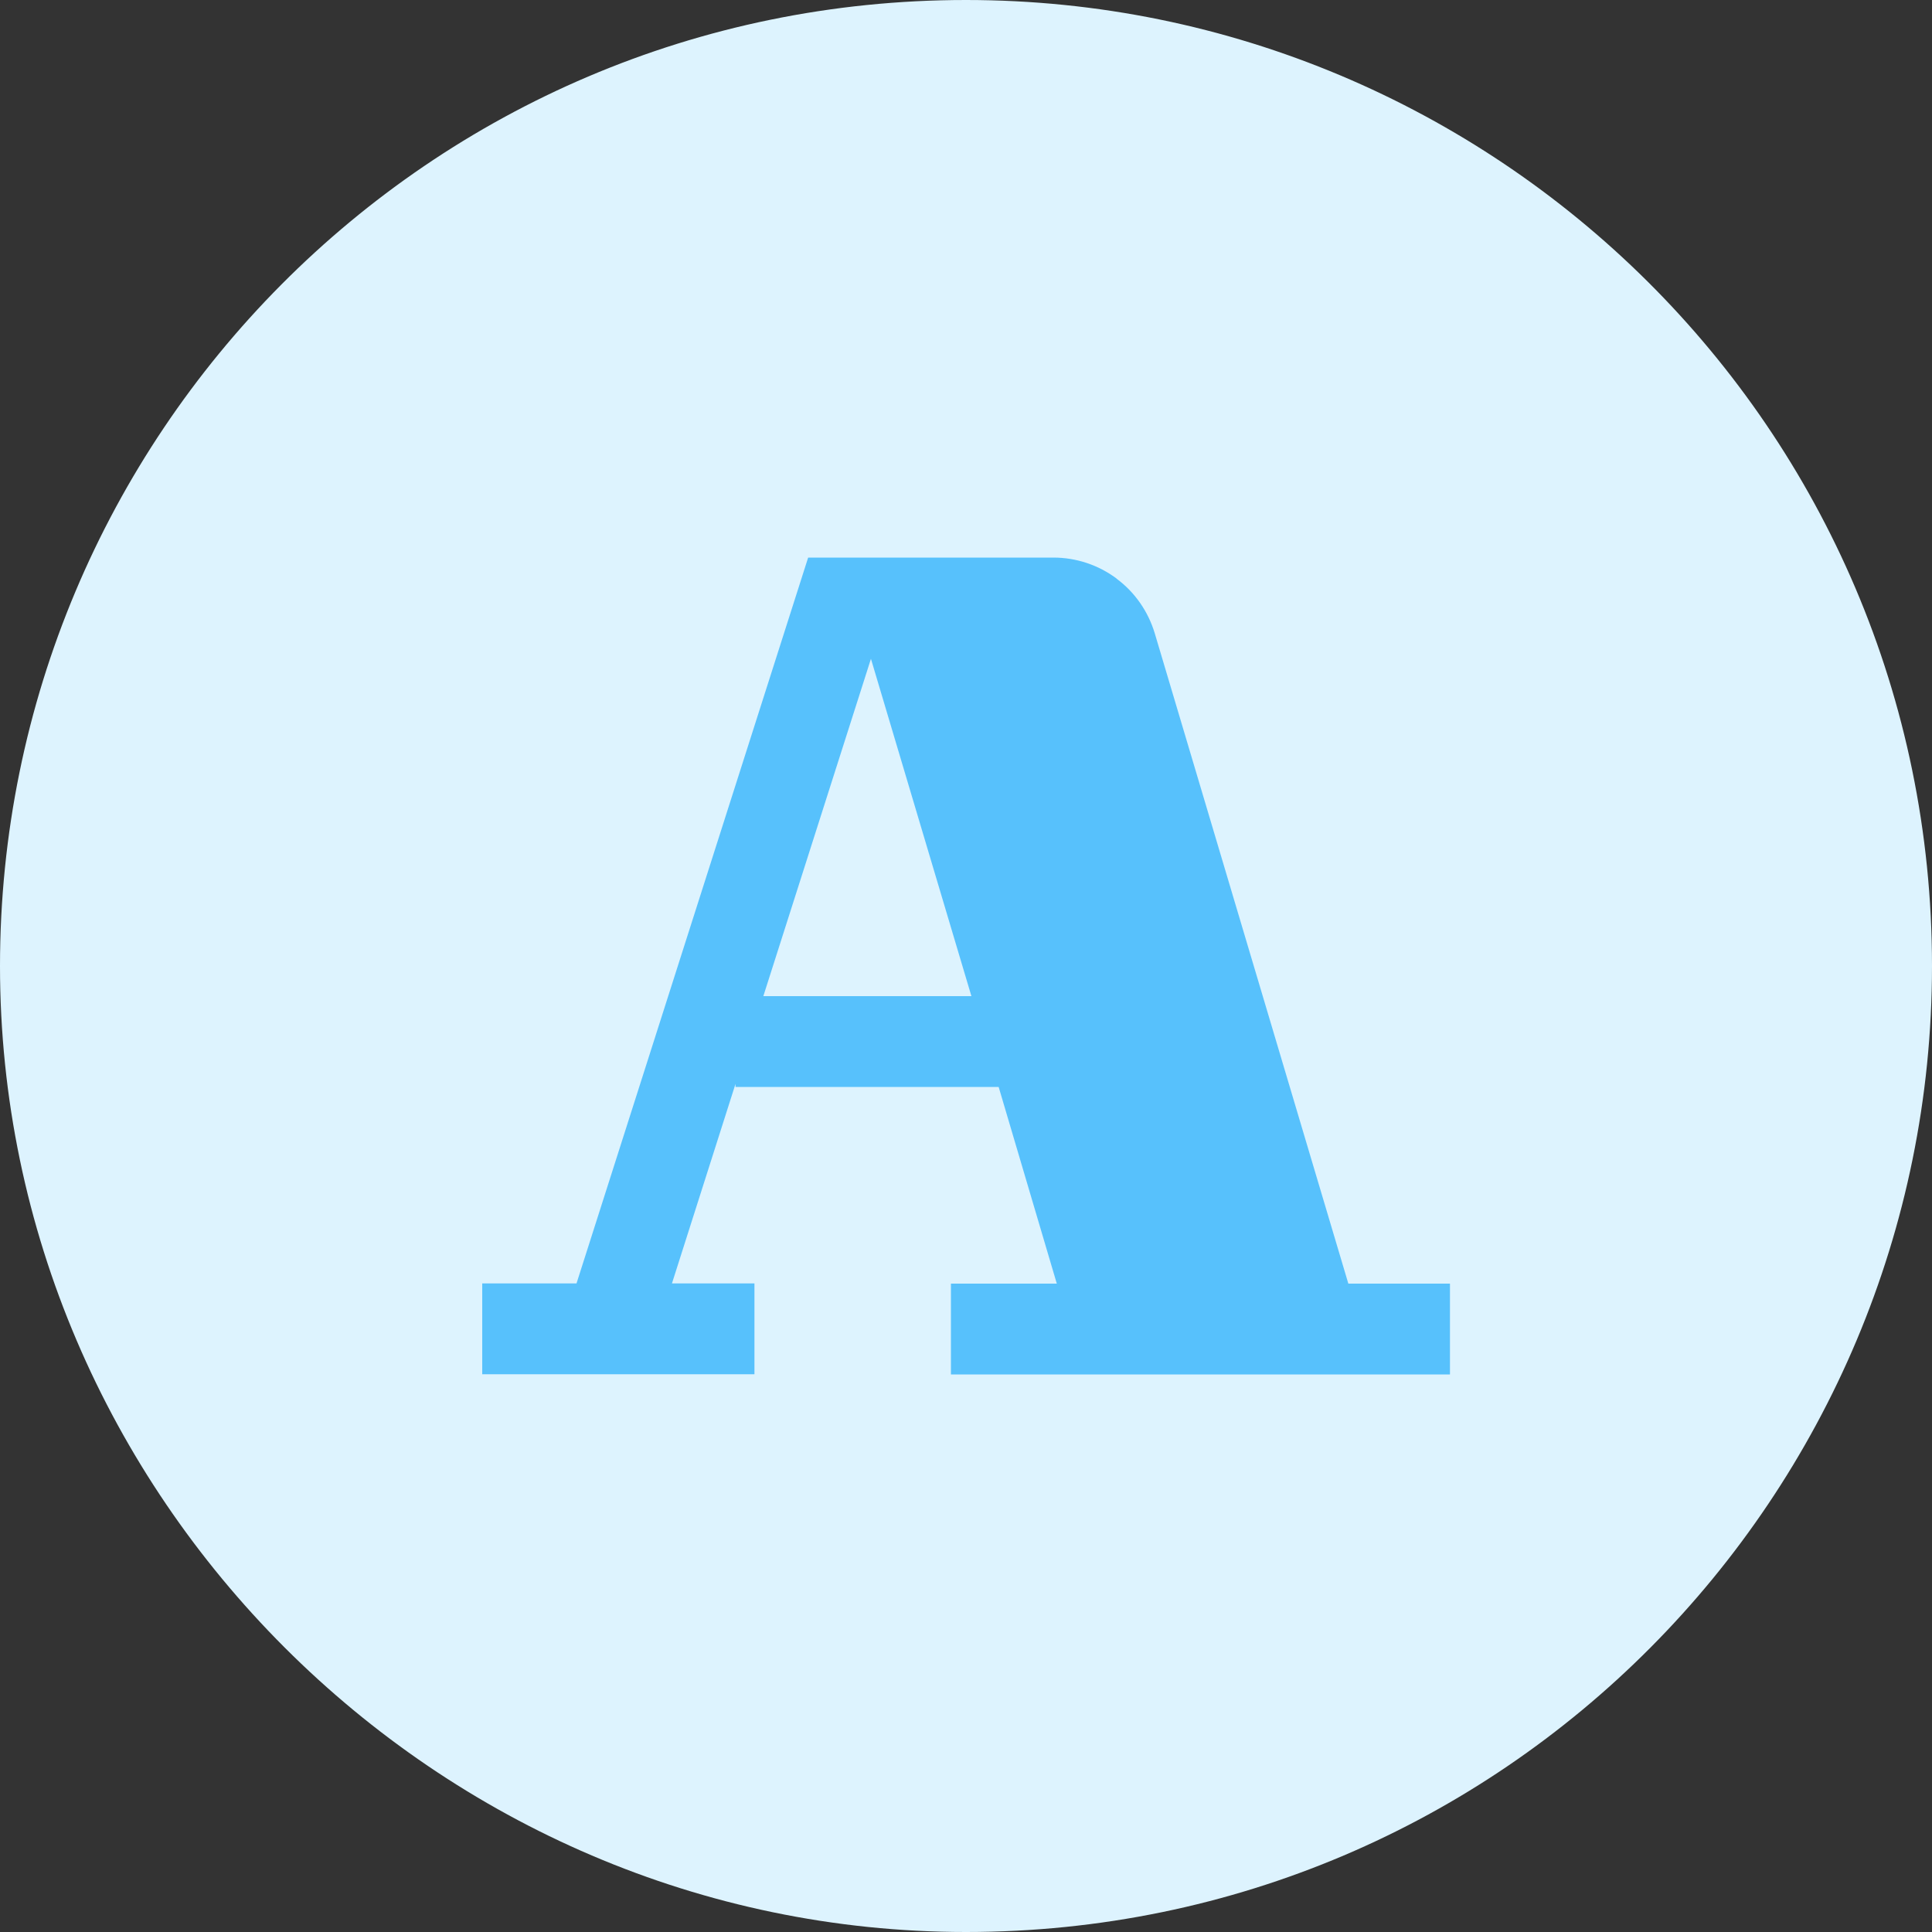
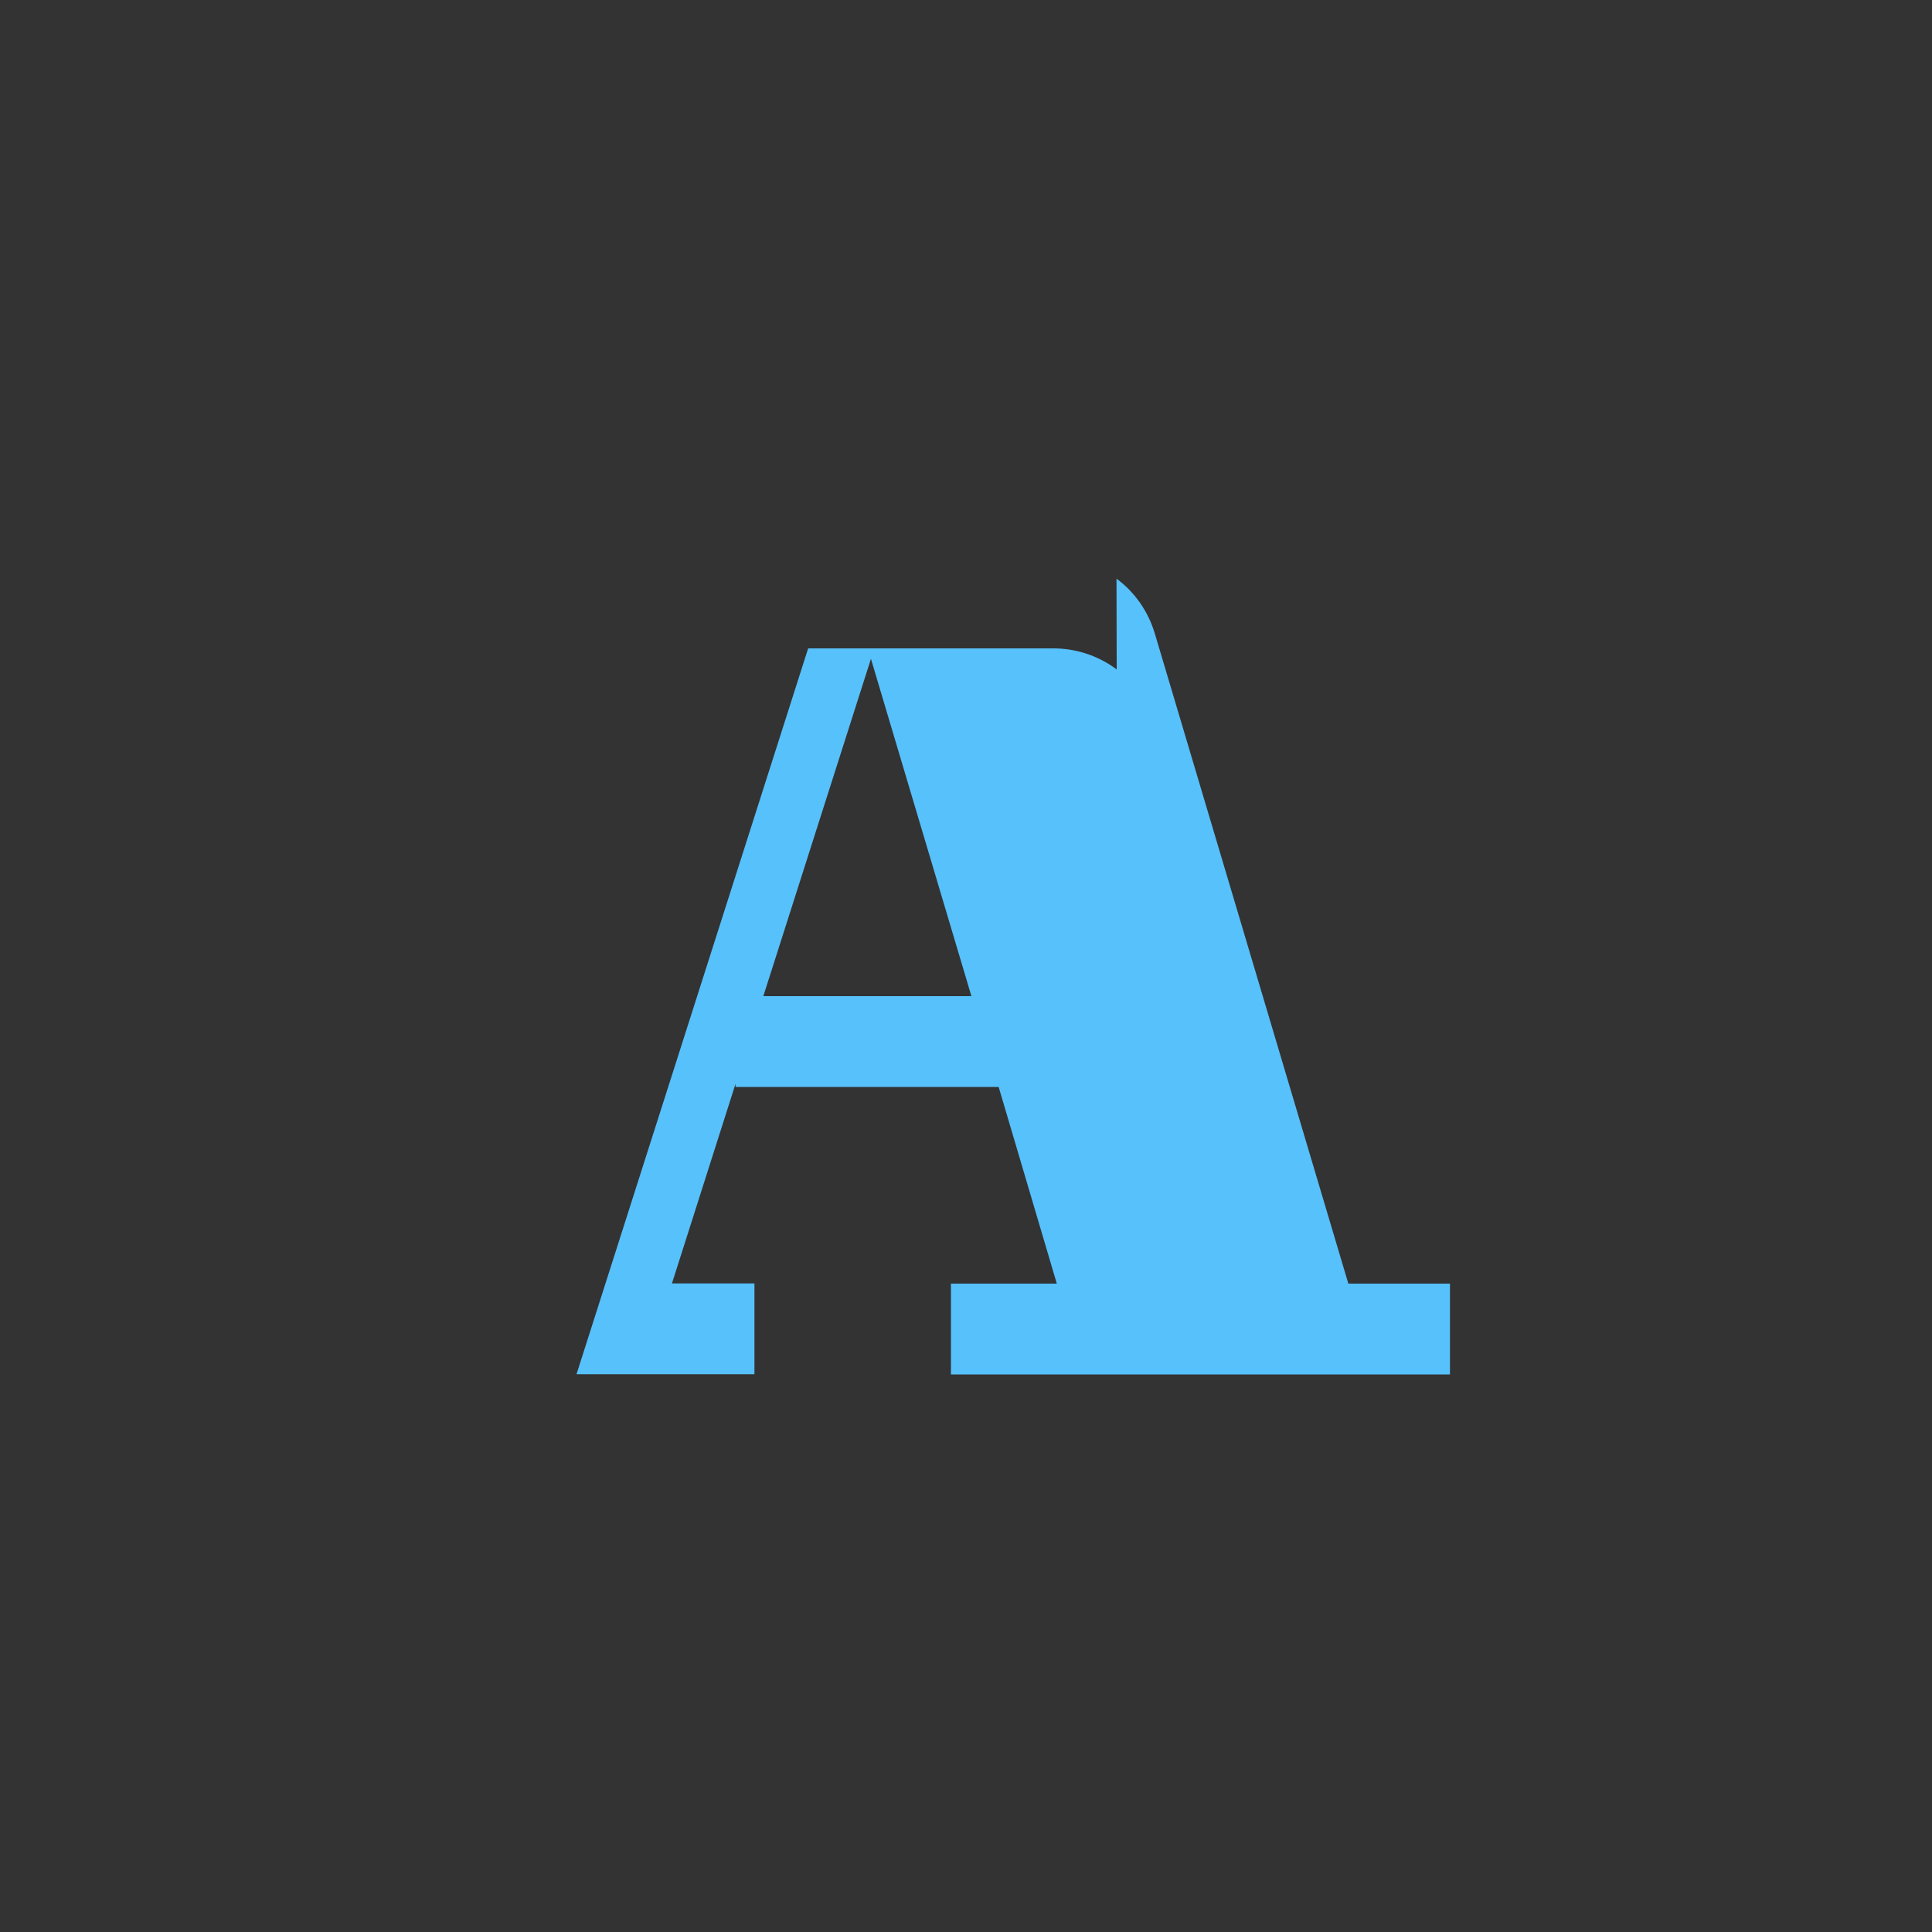
<svg xmlns="http://www.w3.org/2000/svg" id="Calque_1" viewBox="0 0 100 100">
  <rect x="0" y="0" width="100" height="100" fill="#333333" stroke="none" />
  <defs>
    <style>
      .cls-1 {
        fill: #57c1fc;
        fill-rule: evenodd;
      }

      .cls-2 {
        fill: #ddf3fe;
      }
    </style>
  </defs>
-   <path class="cls-2" d="M0,50C0,22.61,22.17,0,50,0h0c27.39,0,50,22.17,50,50h0c0,27.39-22.17,50-50,50h0C22.61,100,0,77.39,0,50H0Z" />
-   <path class="cls-1" d="M57.79,29.95c.95.7,1.64,1.7,1.98,2.83l10.02,33.66h5.26v4.7h-25.83v-4.7h5.48l-3.01-10.18h-13.62v-.16l-3.29,10.33h4.27v4.7h-14.09v-4.7h4.88l11.99-37.57h12.69c1.18,0,2.33.38,3.28,1.09ZM45.08,34.1l-5.57,17.46h10.77l-5.2-17.46Z" />
+   <path class="cls-1" d="M57.79,29.95c.95.7,1.64,1.7,1.98,2.83l10.02,33.66h5.26v4.7h-25.83v-4.7h5.48l-3.01-10.18h-13.62v-.16l-3.29,10.33h4.27v4.7h-14.09h4.88l11.99-37.57h12.69c1.18,0,2.33.38,3.28,1.09ZM45.08,34.1l-5.57,17.46h10.77l-5.2-17.46Z" />
</svg>